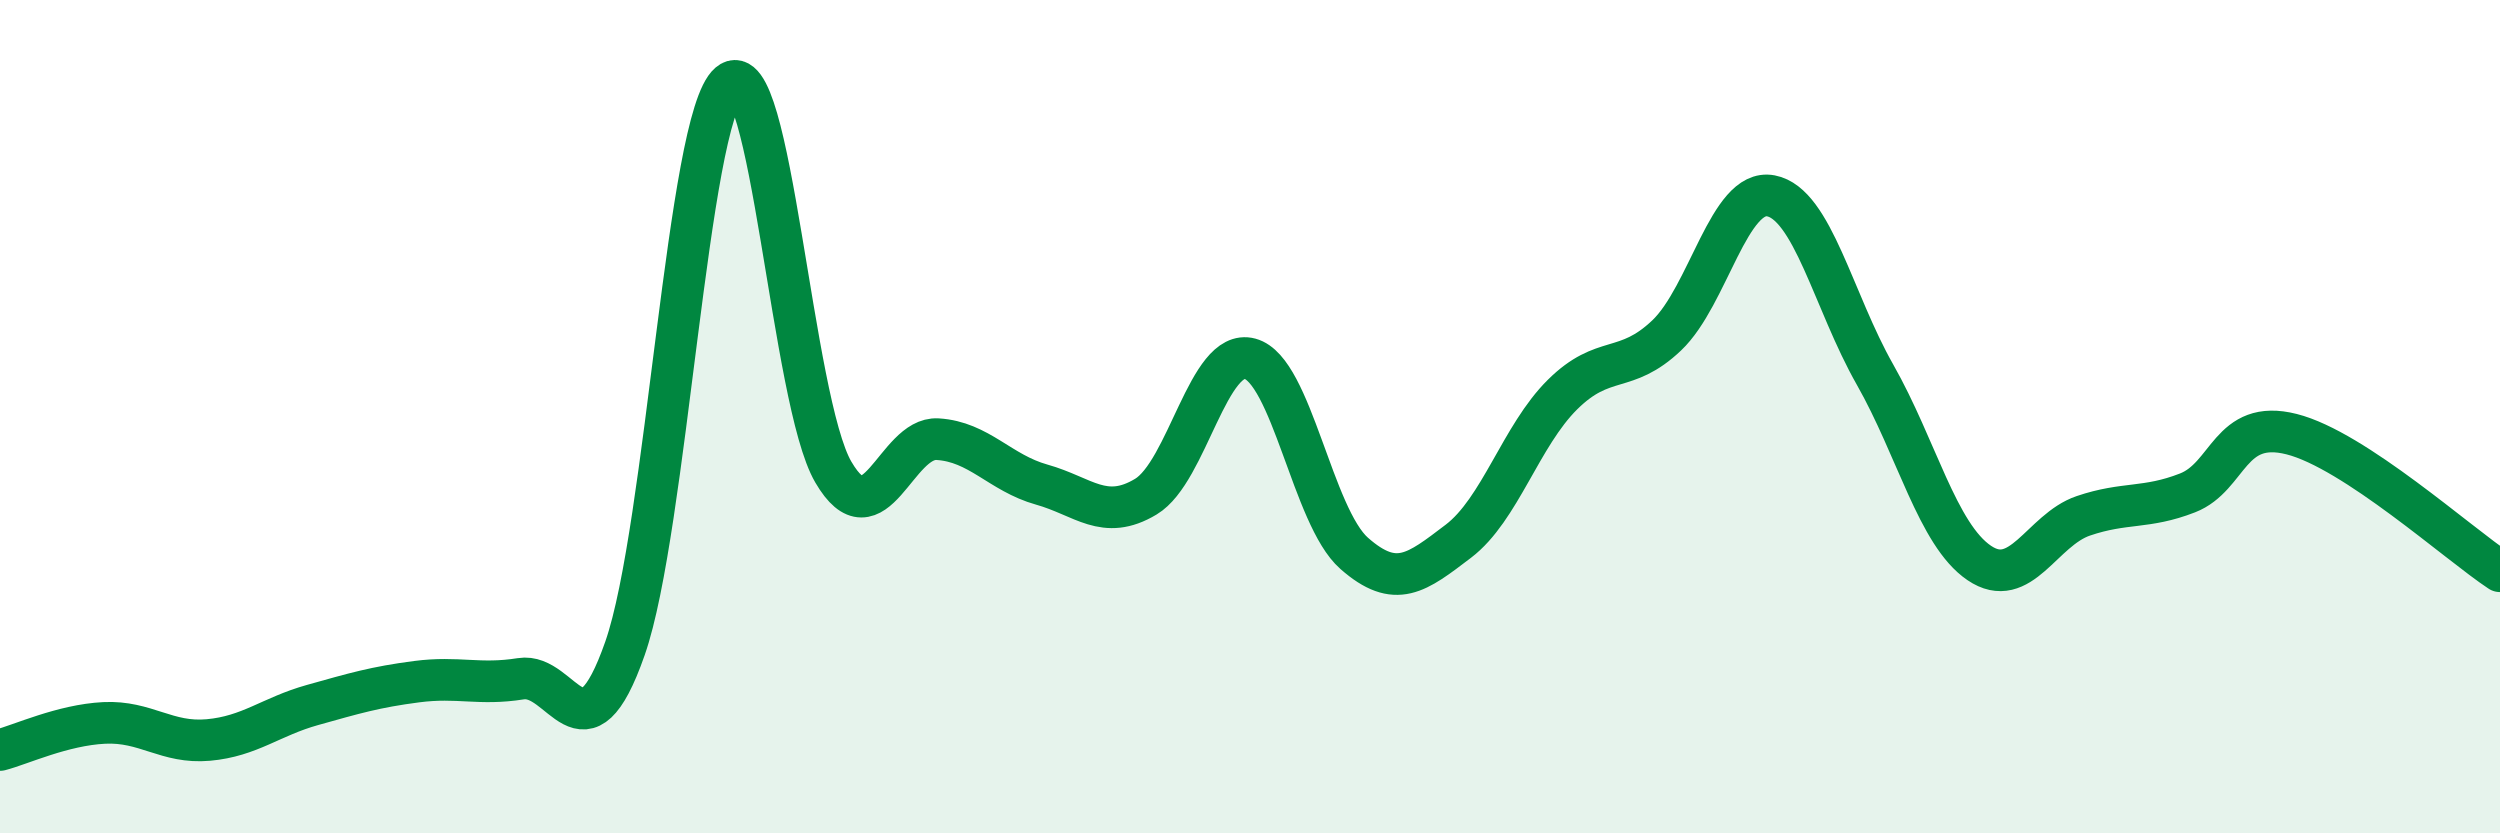
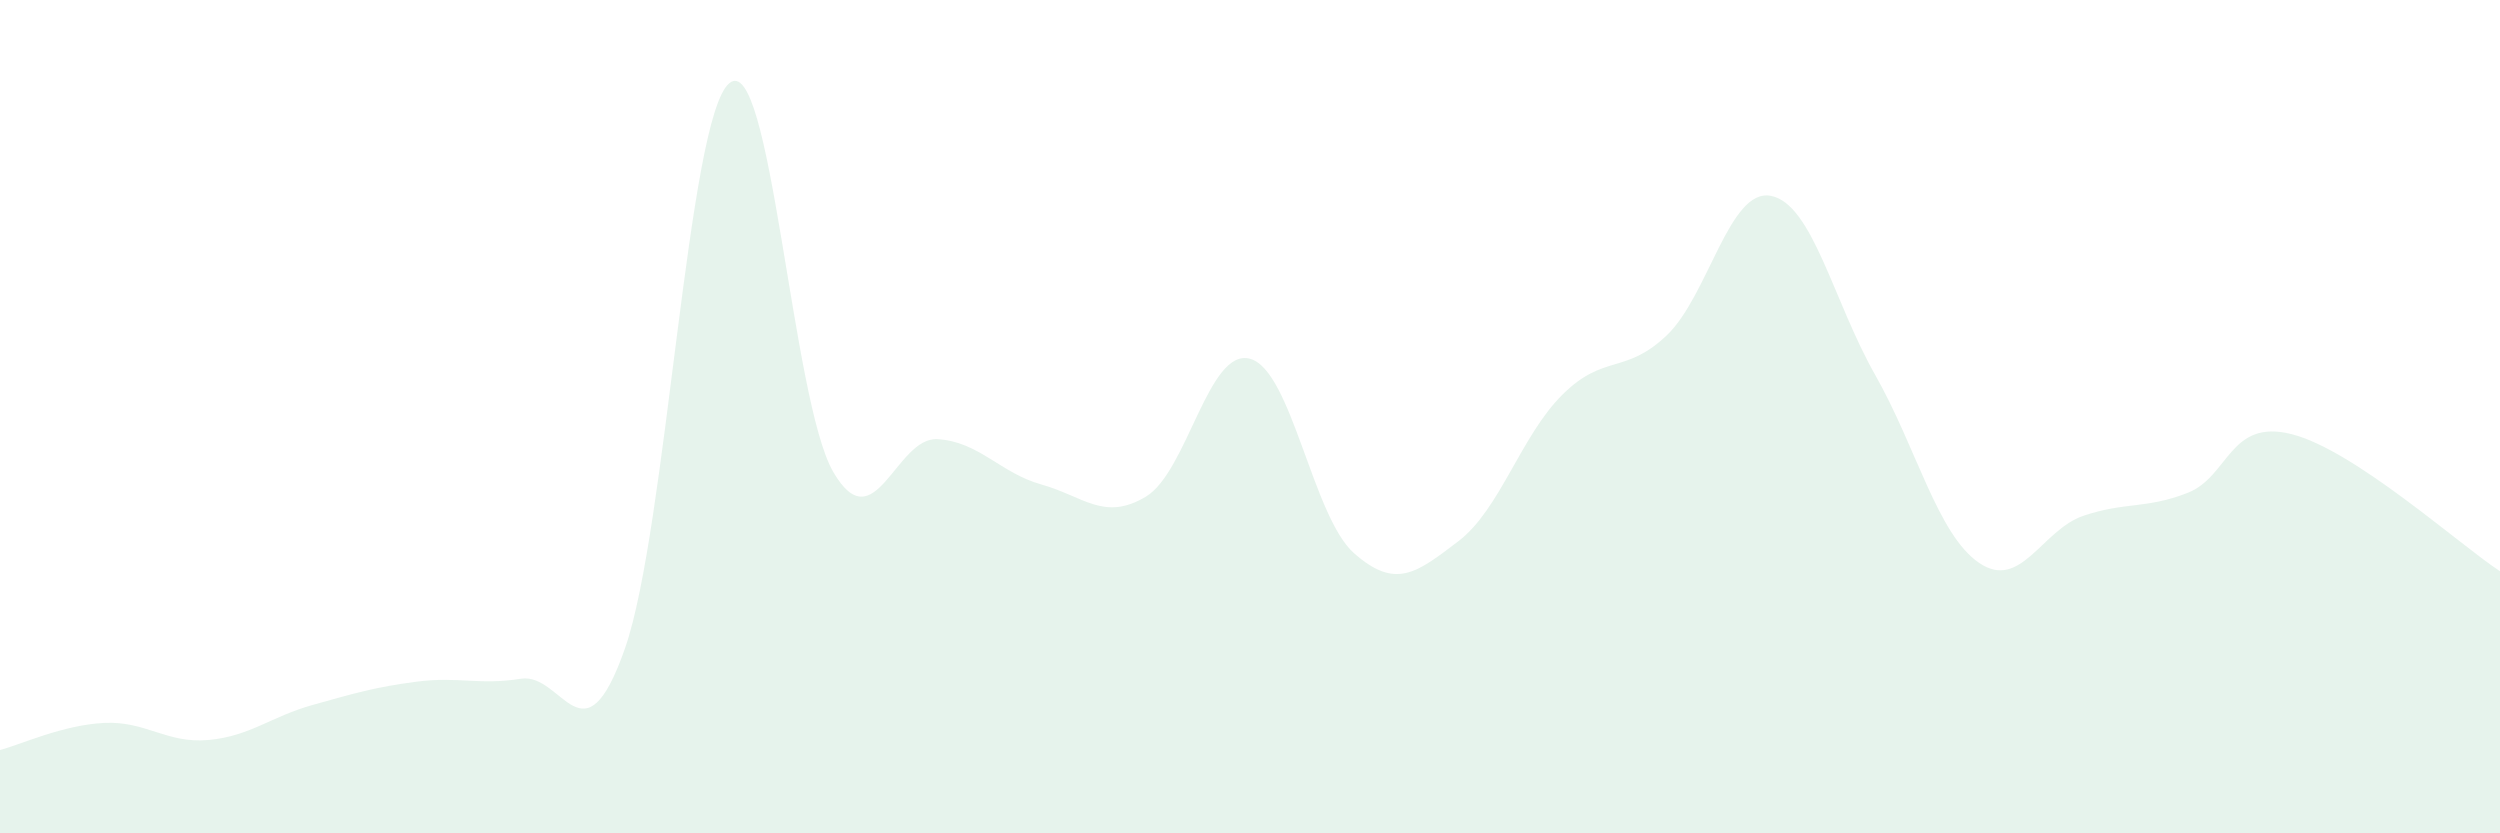
<svg xmlns="http://www.w3.org/2000/svg" width="60" height="20" viewBox="0 0 60 20">
  <path d="M 0,18 C 0.5,17.87 1.5,17.4 2.5,17.35 C 3.5,17.3 4,17.85 5,17.76 C 6,17.67 6.5,17.2 7.5,16.92 C 8.5,16.64 9,16.49 10,16.36 C 11,16.23 11.5,16.45 12.5,16.29 C 13.5,16.13 14,18.42 15,15.56 C 16,12.7 16.5,2.85 17.5,2 C 18.5,1.15 19,9.62 20,11.33 C 21,13.04 21.5,10.48 22.5,10.54 C 23.5,10.6 24,11.35 25,11.63 C 26,11.91 26.5,12.52 27.5,11.92 C 28.5,11.32 29,8.34 30,8.61 C 31,8.88 31.5,12.4 32.5,13.28 C 33.5,14.16 34,13.75 35,12.99 C 36,12.23 36.5,10.46 37.5,9.47 C 38.5,8.48 39,9 40,8.05 C 41,7.1 41.5,4.51 42.5,4.7 C 43.5,4.89 44,7.23 45,8.99 C 46,10.75 46.5,12.83 47.5,13.51 C 48.5,14.19 49,12.72 50,12.38 C 51,12.04 51.5,12.22 52.5,11.83 C 53.5,11.44 53.5,10.04 55,10.42 C 56.5,10.8 59,13.05 60,13.71L60 20L0 20Z" fill="#008740" opacity="0.1" stroke-linecap="round" stroke-linejoin="round" />
-   <path d="M 0,18 C 0.5,17.87 1.5,17.4 2.5,17.35 C 3.5,17.3 4,17.85 5,17.76 C 6,17.67 6.5,17.2 7.5,16.92 C 8.5,16.64 9,16.49 10,16.36 C 11,16.23 11.5,16.45 12.5,16.29 C 13.5,16.13 14,18.42 15,15.56 C 16,12.7 16.5,2.85 17.5,2 C 18.5,1.15 19,9.62 20,11.33 C 21,13.04 21.5,10.48 22.5,10.54 C 23.5,10.6 24,11.35 25,11.63 C 26,11.91 26.5,12.52 27.5,11.92 C 28.5,11.32 29,8.34 30,8.61 C 31,8.88 31.5,12.4 32.5,13.28 C 33.5,14.16 34,13.75 35,12.99 C 36,12.23 36.5,10.46 37.5,9.47 C 38.5,8.48 39,9 40,8.05 C 41,7.1 41.5,4.51 42.5,4.7 C 43.5,4.89 44,7.23 45,8.99 C 46,10.75 46.5,12.83 47.5,13.51 C 48.5,14.19 49,12.72 50,12.38 C 51,12.04 51.5,12.22 52.5,11.83 C 53.5,11.44 53.5,10.04 55,10.42 C 56.5,10.8 59,13.05 60,13.71" stroke="#008740" stroke-width="1" fill="none" stroke-linecap="round" stroke-linejoin="round" />
</svg>